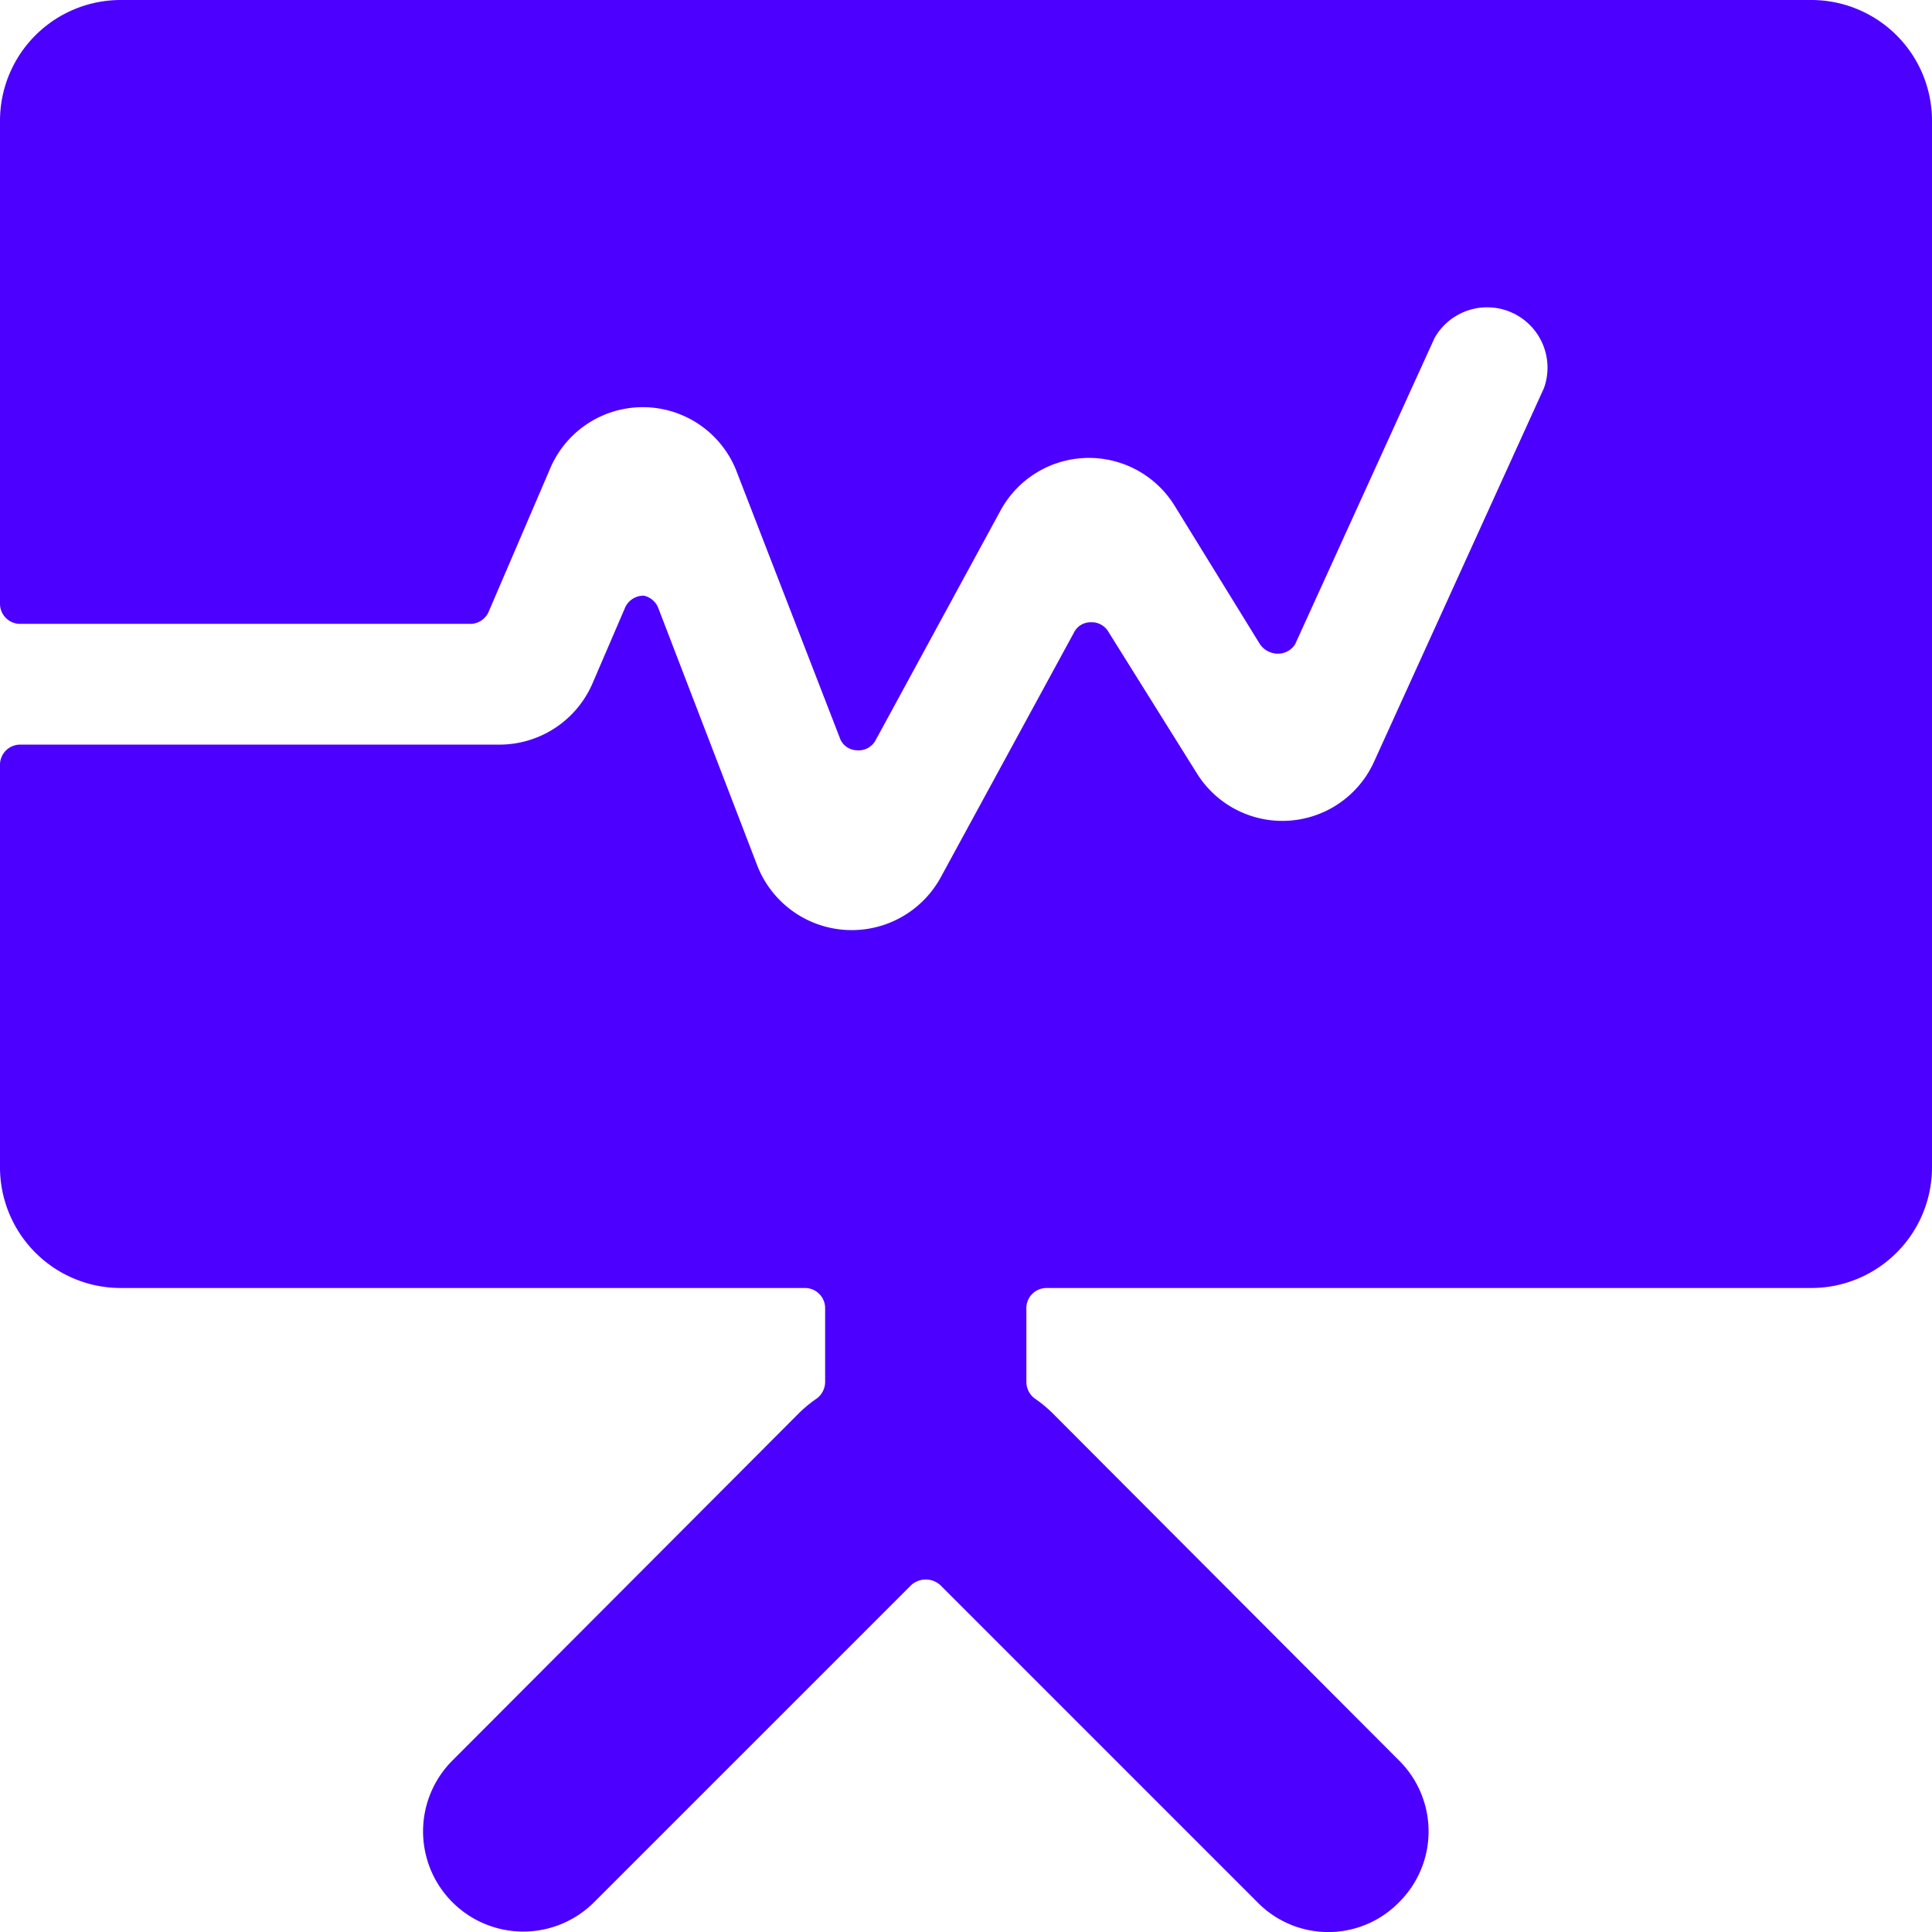
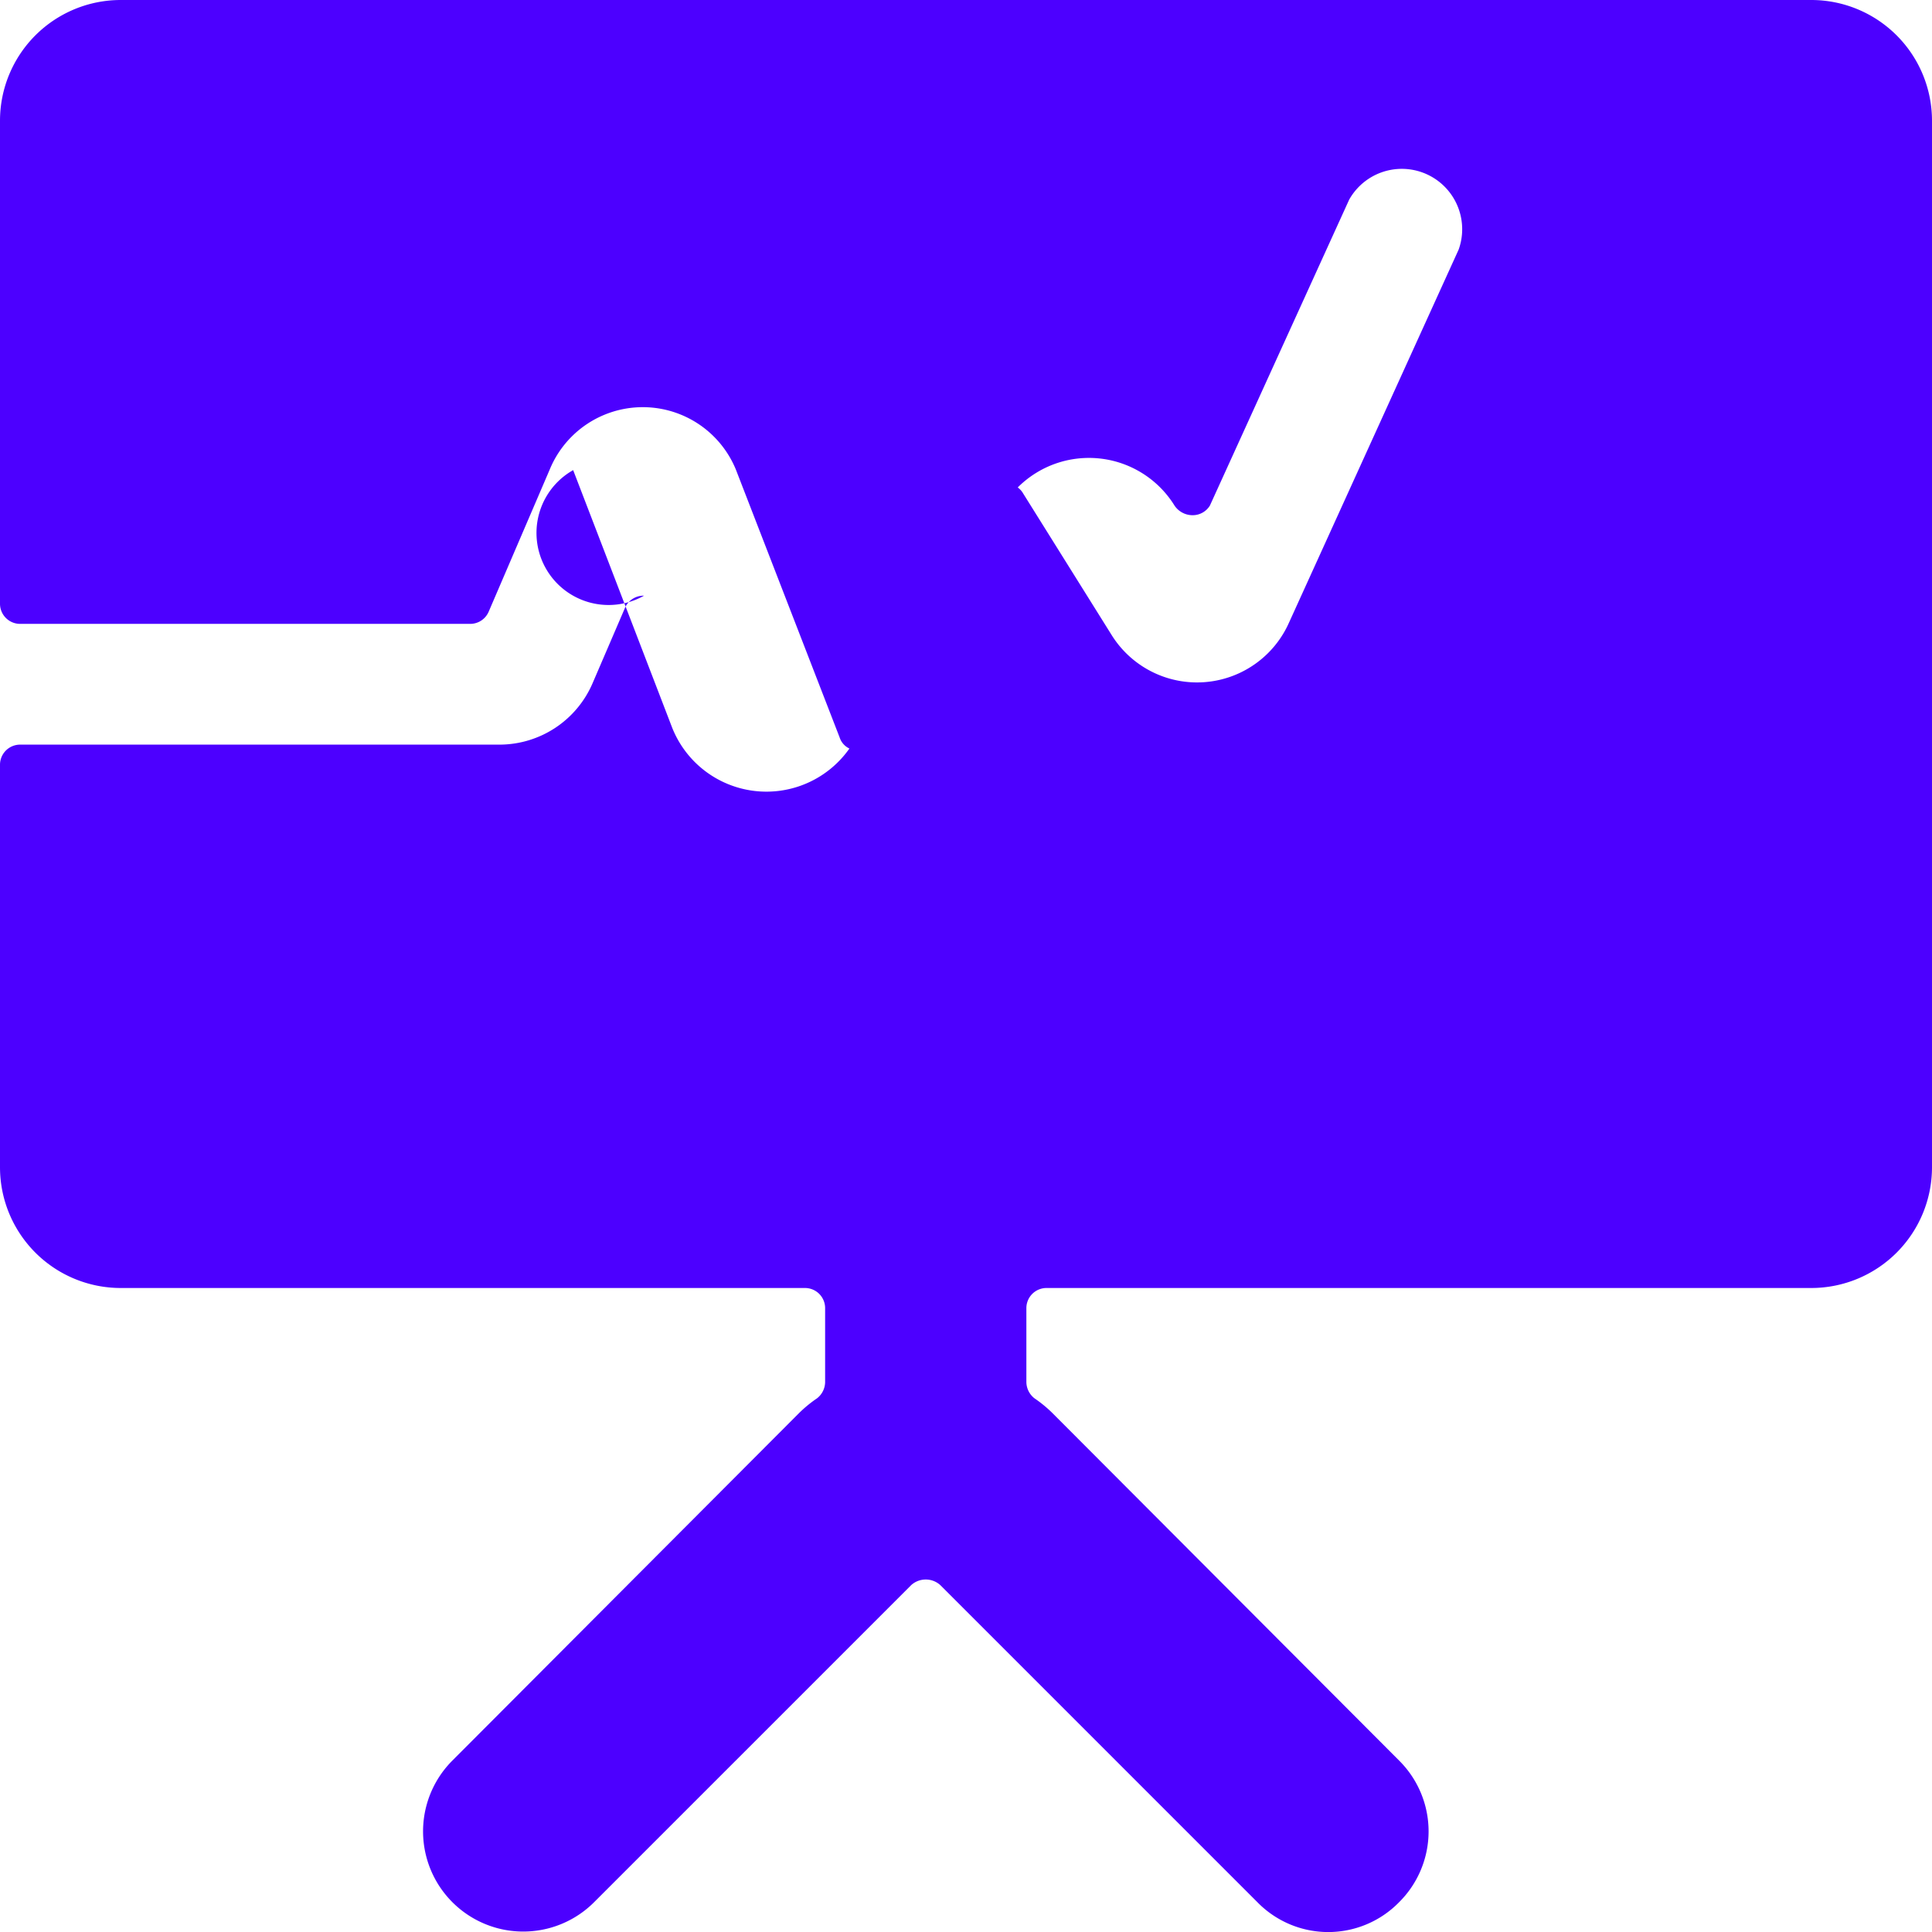
<svg xmlns="http://www.w3.org/2000/svg" viewBox="0 0 24 24" id="Presentation-Board-Graph--Streamline-Ultimate.svg" height="24" width="24">
  <desc>Presentation Board Graph Streamline Icon: https://streamlinehq.com</desc>
-   <path d="M24 1.5A1.5 1.5 0 0 0 22.5 0h-21A1.5 1.5 0 0 0 0 1.5v6a0.25 0.25 0 0 0 0.25 0.25h5.59a0.25 0.25 0 0 0 0.23 -0.15l0.76 -1.77a1.25 1.25 0 0 1 2.31 0l1.29 3.33a0.23 0.23 0 0 0 0.21 0.16 0.24 0.24 0 0 0 0.24 -0.13l1.55 -2.85a1.25 1.25 0 0 1 2.16 -0.06L15.65 8a0.27 0.27 0 0 0 0.23 0.12 0.25 0.25 0 0 0 0.21 -0.12l1.73 -3.8a0.75 0.75 0 0 1 1.36 0.62l-2.11 4.64a1.25 1.25 0 0 1 -2.2 0.15l-1.1 -1.76a0.24 0.24 0 0 0 -0.22 -0.12 0.23 0.23 0 0 0 -0.21 0.13l-1.66 3.05a1.26 1.26 0 0 1 -2.27 -0.15l-1.23 -3.2A0.25 0.25 0 0 0 8 7.4a0.25 0.25 0 0 0 -0.24 0.16l-0.4 0.93a1.26 1.26 0 0 1 -1.15 0.76H0.25A0.25 0.25 0 0 0 0 9.5v5A1.5 1.5 0 0 0 1.5 16H10a0.25 0.25 0 0 1 0.25 0.25v0.92a0.26 0.26 0 0 1 -0.1 0.2 1.59 1.59 0 0 0 -0.24 0.2l-4.29 4.3a1.24 1.24 0 0 0 1.76 1.76l3.94 -3.94a0.27 0.27 0 0 1 0.36 0l3.94 3.94a1.23 1.23 0 0 0 1.76 0 1.24 1.24 0 0 0 0 -1.76l-4.29 -4.3a1.59 1.59 0 0 0 -0.24 -0.2 0.26 0.26 0 0 1 -0.1 -0.2v-0.92A0.25 0.25 0 0 1 13 16h9.5a1.5 1.5 0 0 0 1.5 -1.5Z" fill="#4c00ff" stroke-width="1" />
+   <path d="M24 1.5A1.5 1.5 0 0 0 22.5 0h-21A1.5 1.5 0 0 0 0 1.5v6a0.25 0.25 0 0 0 0.25 0.25h5.59a0.25 0.25 0 0 0 0.23 -0.15l0.76 -1.77a1.25 1.25 0 0 1 2.31 0l1.29 3.33a0.23 0.23 0 0 0 0.21 0.16 0.24 0.24 0 0 0 0.24 -0.13l1.55 -2.85a1.25 1.25 0 0 1 2.16 -0.06a0.27 0.27 0 0 0 0.23 0.12 0.25 0.25 0 0 0 0.21 -0.12l1.73 -3.8a0.75 0.75 0 0 1 1.36 0.62l-2.11 4.64a1.25 1.25 0 0 1 -2.2 0.15l-1.1 -1.76a0.24 0.24 0 0 0 -0.22 -0.12 0.23 0.23 0 0 0 -0.21 0.13l-1.66 3.05a1.26 1.26 0 0 1 -2.27 -0.15l-1.23 -3.2A0.25 0.25 0 0 0 8 7.4a0.25 0.25 0 0 0 -0.24 0.16l-0.4 0.93a1.26 1.26 0 0 1 -1.15 0.76H0.25A0.25 0.25 0 0 0 0 9.5v5A1.5 1.5 0 0 0 1.5 16H10a0.25 0.25 0 0 1 0.25 0.25v0.92a0.26 0.26 0 0 1 -0.1 0.2 1.59 1.59 0 0 0 -0.24 0.2l-4.29 4.3a1.24 1.24 0 0 0 1.76 1.76l3.94 -3.94a0.27 0.27 0 0 1 0.36 0l3.94 3.94a1.23 1.23 0 0 0 1.76 0 1.24 1.24 0 0 0 0 -1.76l-4.29 -4.3a1.59 1.59 0 0 0 -0.24 -0.2 0.26 0.26 0 0 1 -0.1 -0.2v-0.92A0.25 0.25 0 0 1 13 16h9.5a1.5 1.5 0 0 0 1.5 -1.5Z" fill="#4c00ff" stroke-width="1" />
</svg>